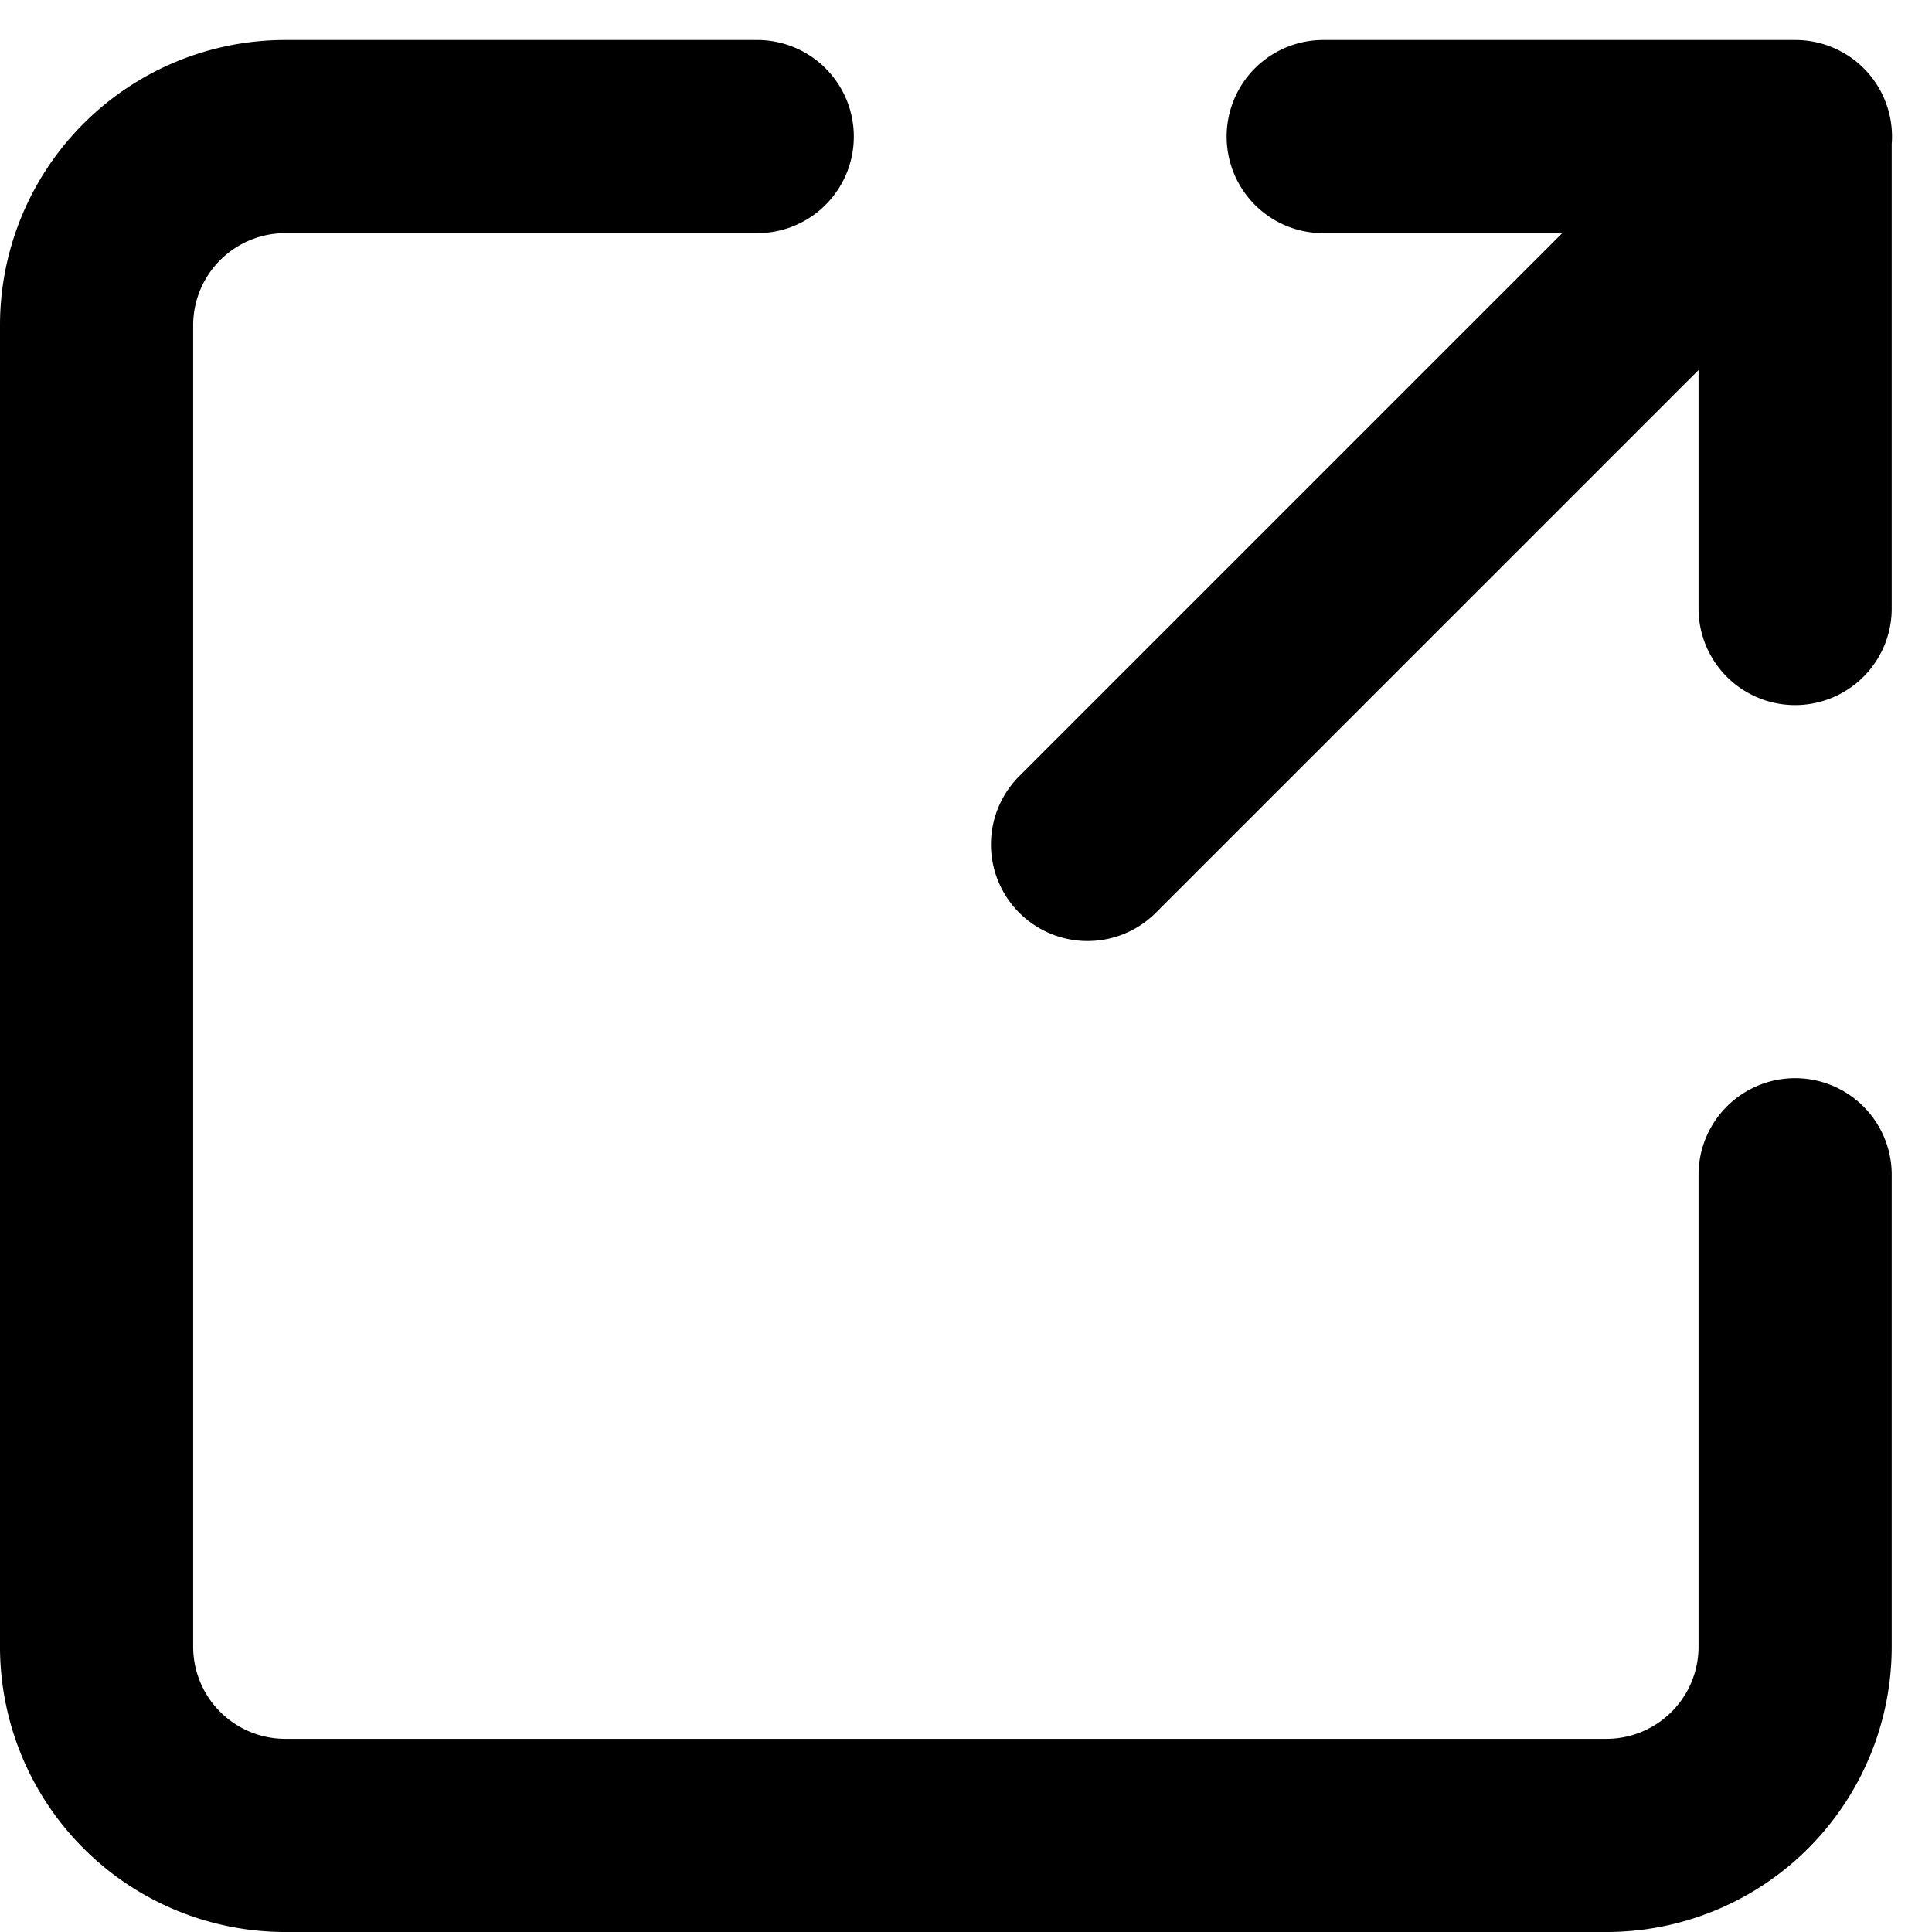
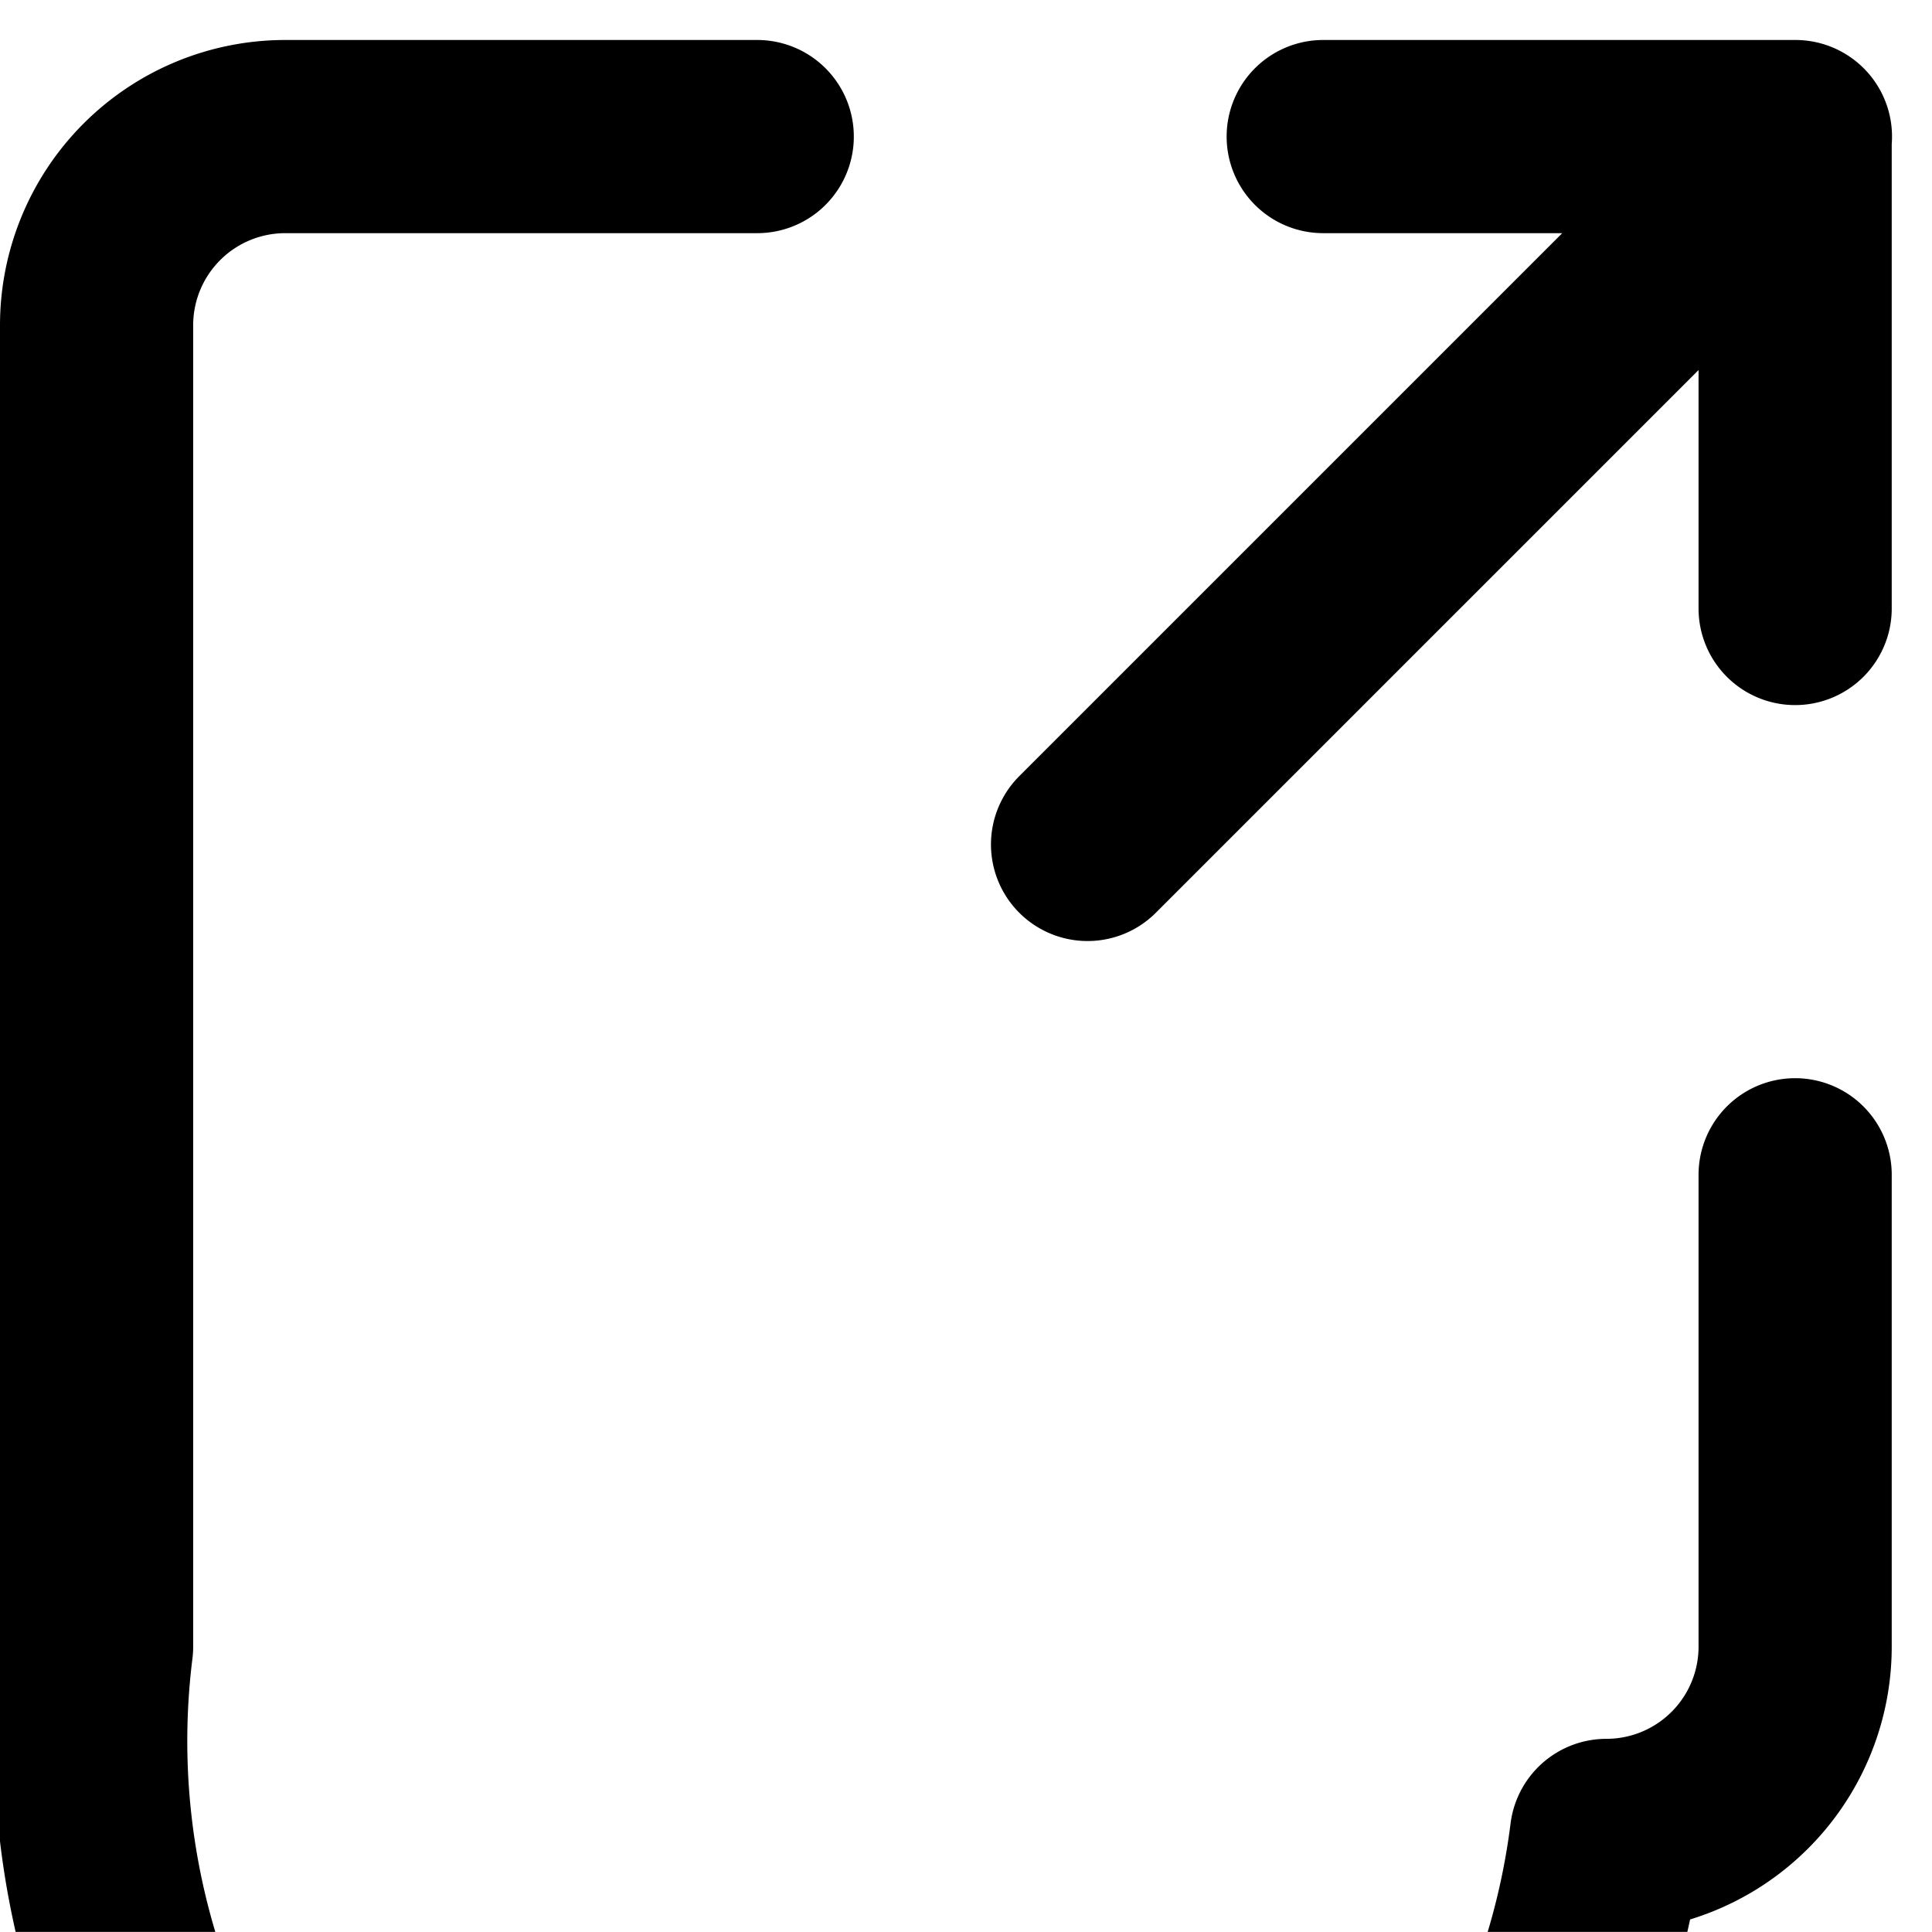
<svg xmlns="http://www.w3.org/2000/svg" width="20.003" height="20.002" viewBox="0 0 20.003 20.002">
-   <path id="Icon_akar-link-out" data-name="Icon akar-link-out" d="M14.76,11.829,22.089,4.5M17.2,4.5h4.886V9.386m0,5.863v4.886a1.954,1.954,0,0,1-1.954,1.954H6.454A1.954,1.954,0,0,1,4.5,20.134V6.454A1.954,1.954,0,0,1,6.454,4.5H11.34" transform="translate(-3.5 -3.086)" fill="none" stroke="#000" stroke-linecap="round" stroke-linejoin="round" stroke-width="2" />
+   <path id="Icon_akar-link-out" data-name="Icon akar-link-out" d="M14.76,11.829,22.089,4.5M17.2,4.5h4.886V9.386m0,5.863v4.886a1.954,1.954,0,0,1-1.954,1.954A1.954,1.954,0,0,1,4.5,20.134V6.454A1.954,1.954,0,0,1,6.454,4.5H11.34" transform="translate(-3.5 -3.086)" fill="none" stroke="#000" stroke-linecap="round" stroke-linejoin="round" stroke-width="2" />
</svg>